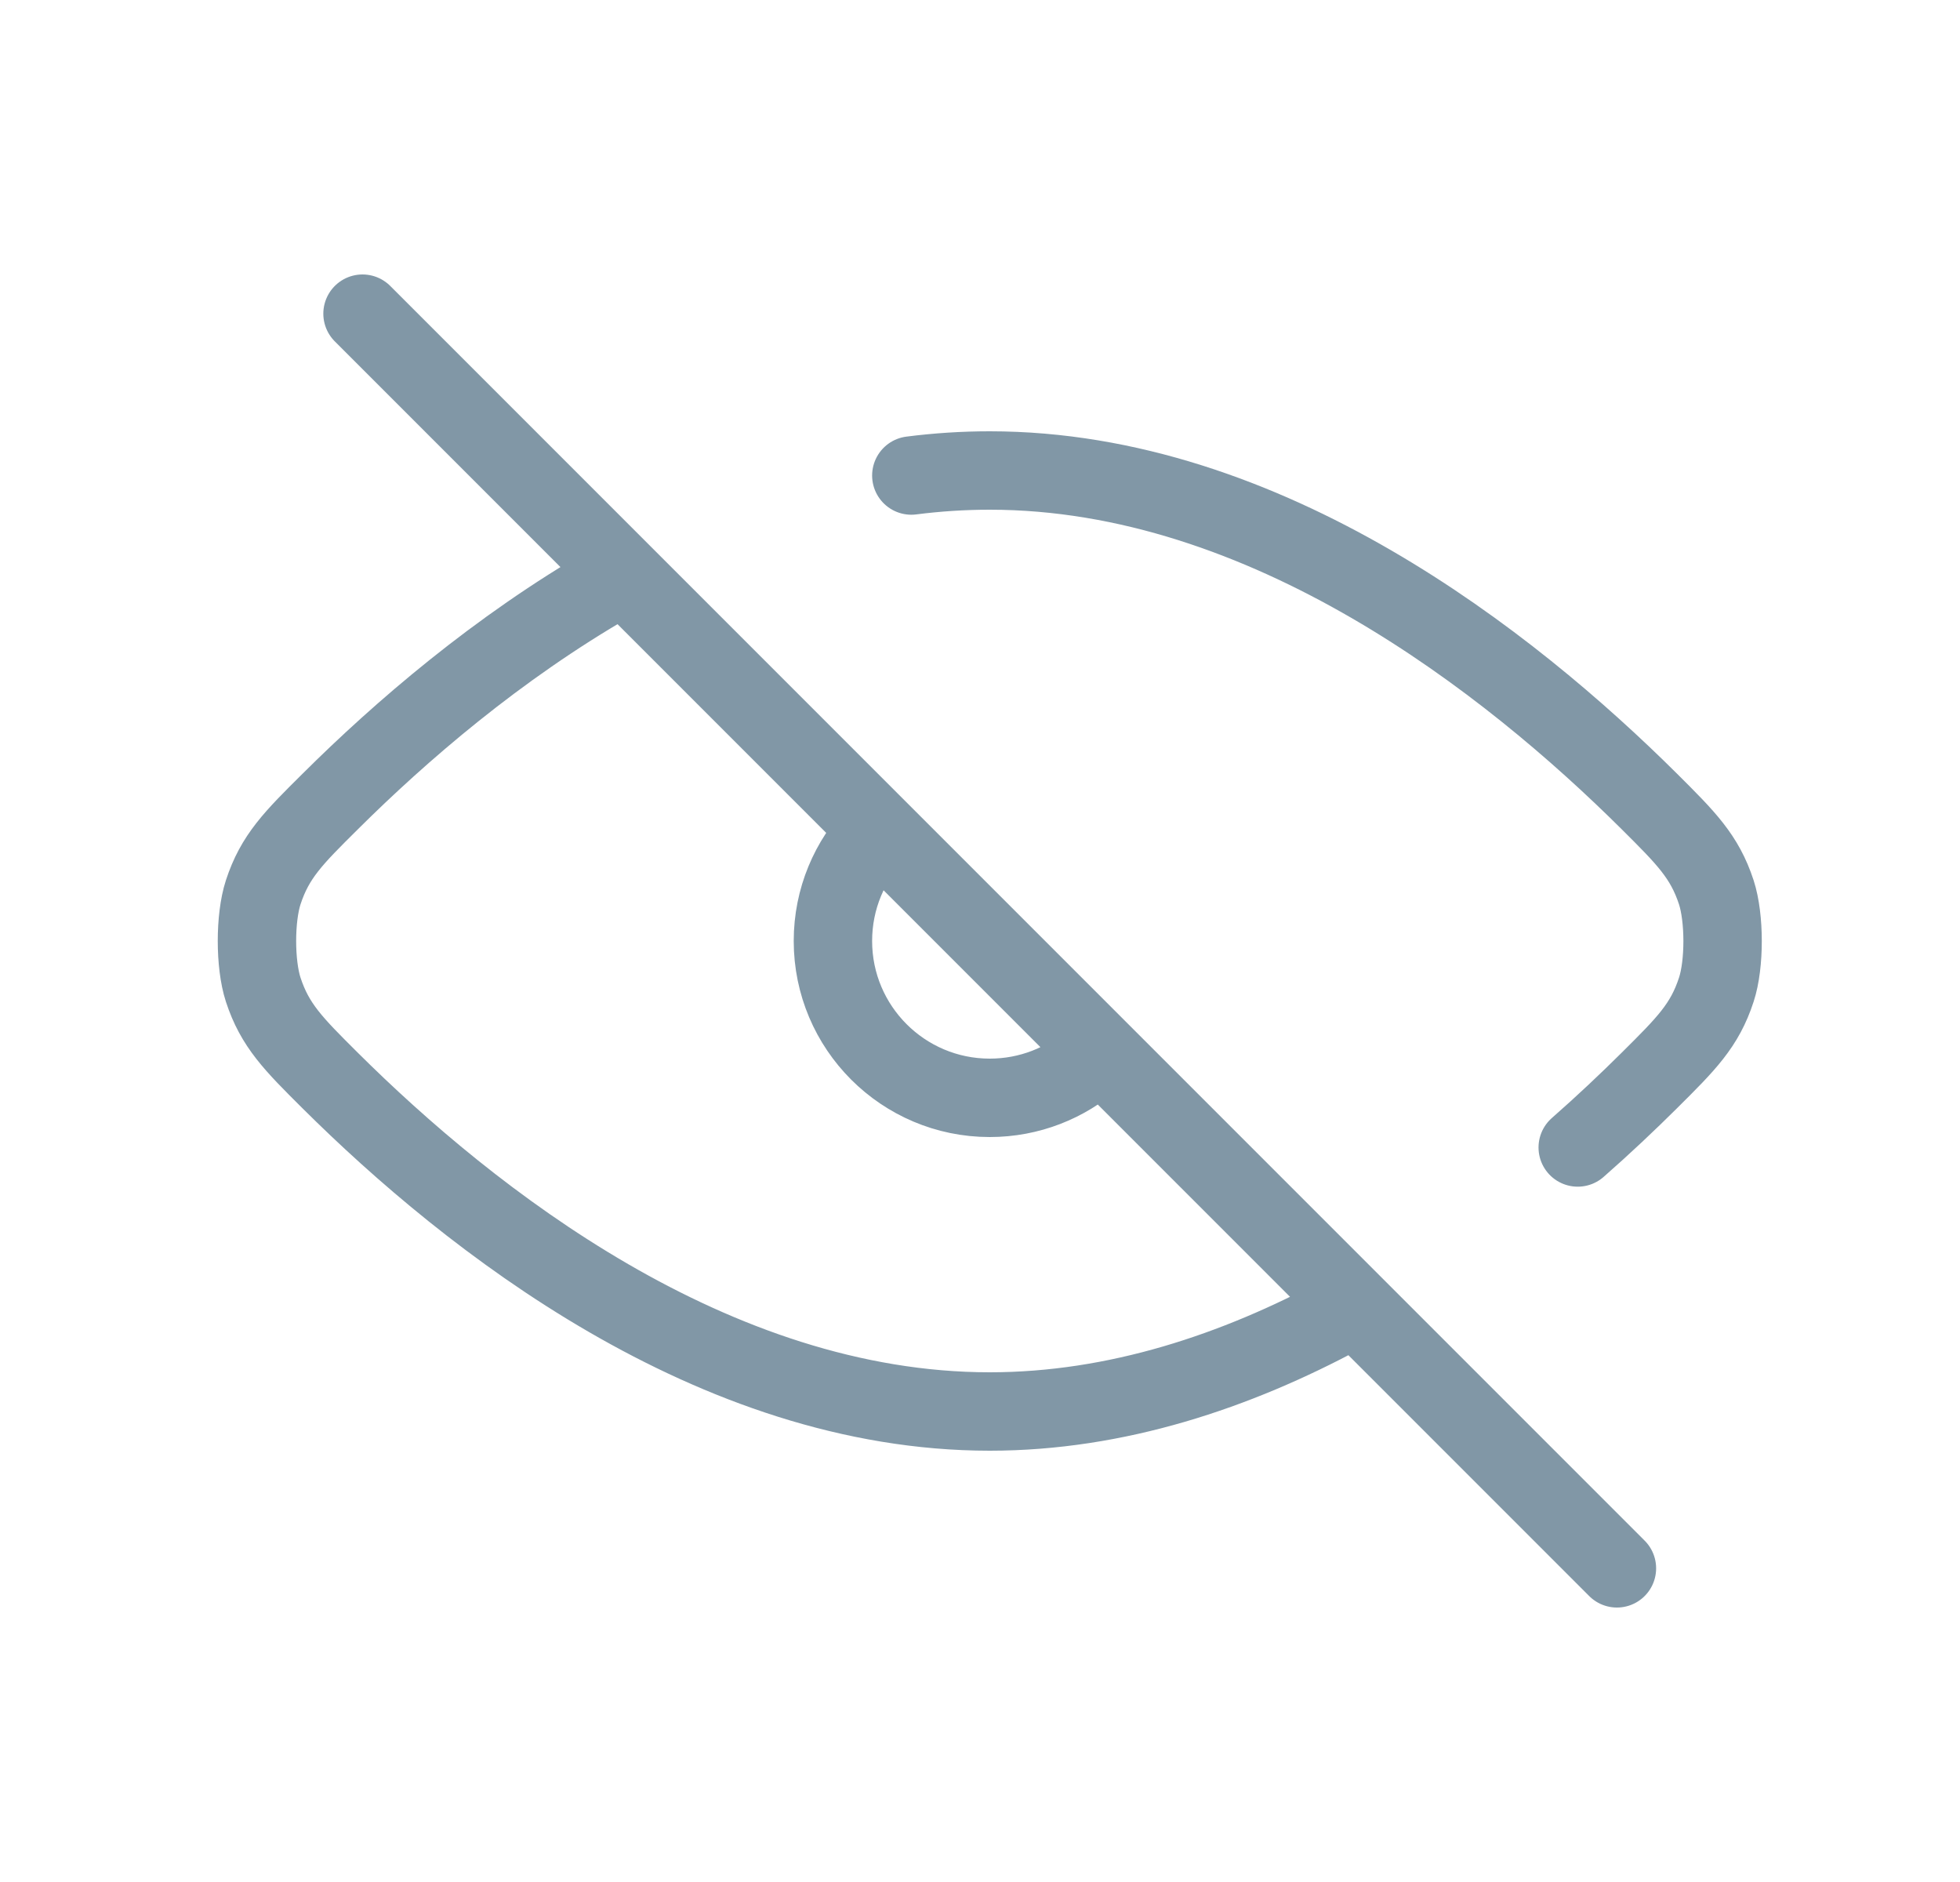
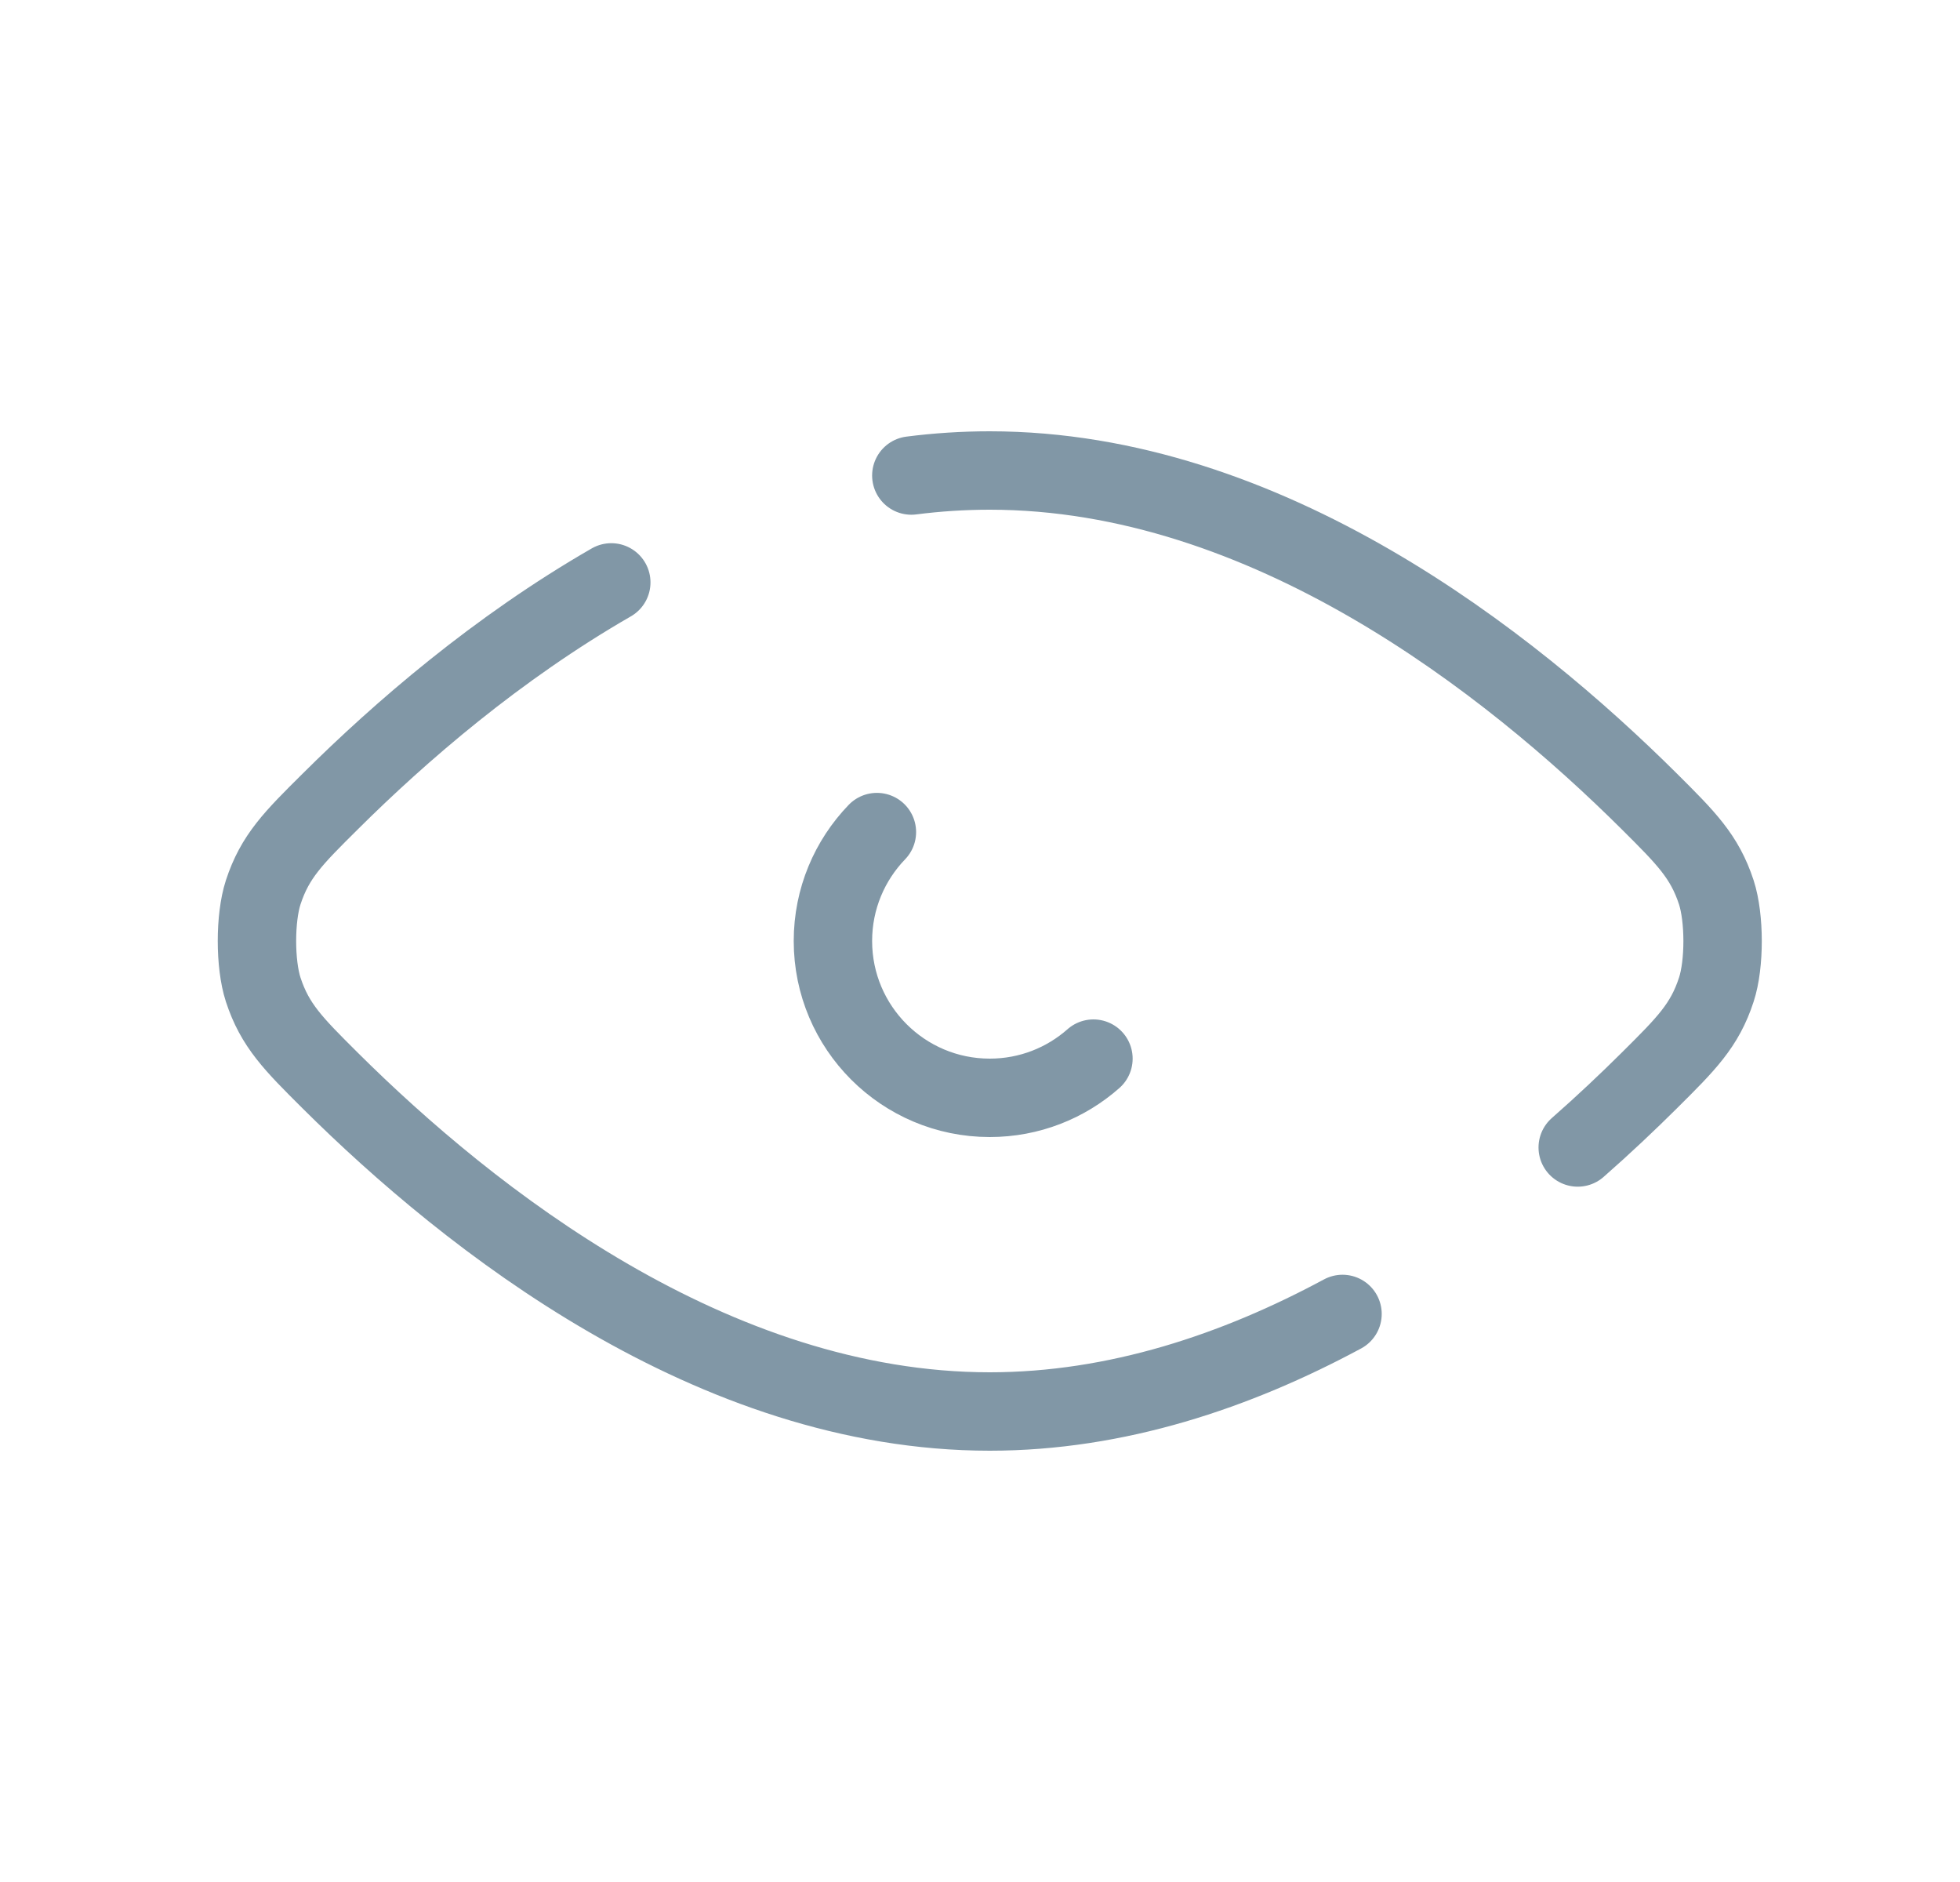
<svg xmlns="http://www.w3.org/2000/svg" width="25" height="24" viewBox="0 0 25 24" fill="none">
-   <path d="M4.624 4L20.624 20M17.124 16.756C15.772 17.484 14.243 18 12.624 18C9.094 18 5.991 15.548 4.211 13.779C3.742 13.312 3.507 13.078 3.357 12.62C3.251 12.293 3.251 11.707 3.357 11.38C3.507 10.921 3.742 10.687 4.213 10.22C5.11 9.328 6.343 8.264 7.797 7.427M20.124 14.633C20.457 14.341 20.762 14.052 21.036 13.78L21.039 13.777C21.508 13.311 21.743 13.078 21.892 12.62C21.999 12.294 21.998 11.707 21.892 11.38C21.742 10.922 21.507 10.688 21.038 10.221C19.258 8.452 16.155 6 12.624 6C12.287 6 11.953 6.022 11.624 6.064M13.947 13.5C13.595 13.811 13.132 14 12.624 14C11.52 14 10.624 13.104 10.624 12C10.624 11.46 10.838 10.971 11.185 10.611" stroke="#8197A6" stroke-linecap="round" stroke-linejoin="round" />
+   <path d="M4.624 4M17.124 16.756C15.772 17.484 14.243 18 12.624 18C9.094 18 5.991 15.548 4.211 13.779C3.742 13.312 3.507 13.078 3.357 12.62C3.251 12.293 3.251 11.707 3.357 11.38C3.507 10.921 3.742 10.687 4.213 10.22C5.11 9.328 6.343 8.264 7.797 7.427M20.124 14.633C20.457 14.341 20.762 14.052 21.036 13.78L21.039 13.777C21.508 13.311 21.743 13.078 21.892 12.62C21.999 12.294 21.998 11.707 21.892 11.38C21.742 10.922 21.507 10.688 21.038 10.221C19.258 8.452 16.155 6 12.624 6C12.287 6 11.953 6.022 11.624 6.064M13.947 13.5C13.595 13.811 13.132 14 12.624 14C11.52 14 10.624 13.104 10.624 12C10.624 11.46 10.838 10.971 11.185 10.611" stroke="#8197A6" stroke-linecap="round" stroke-linejoin="round" />
</svg>